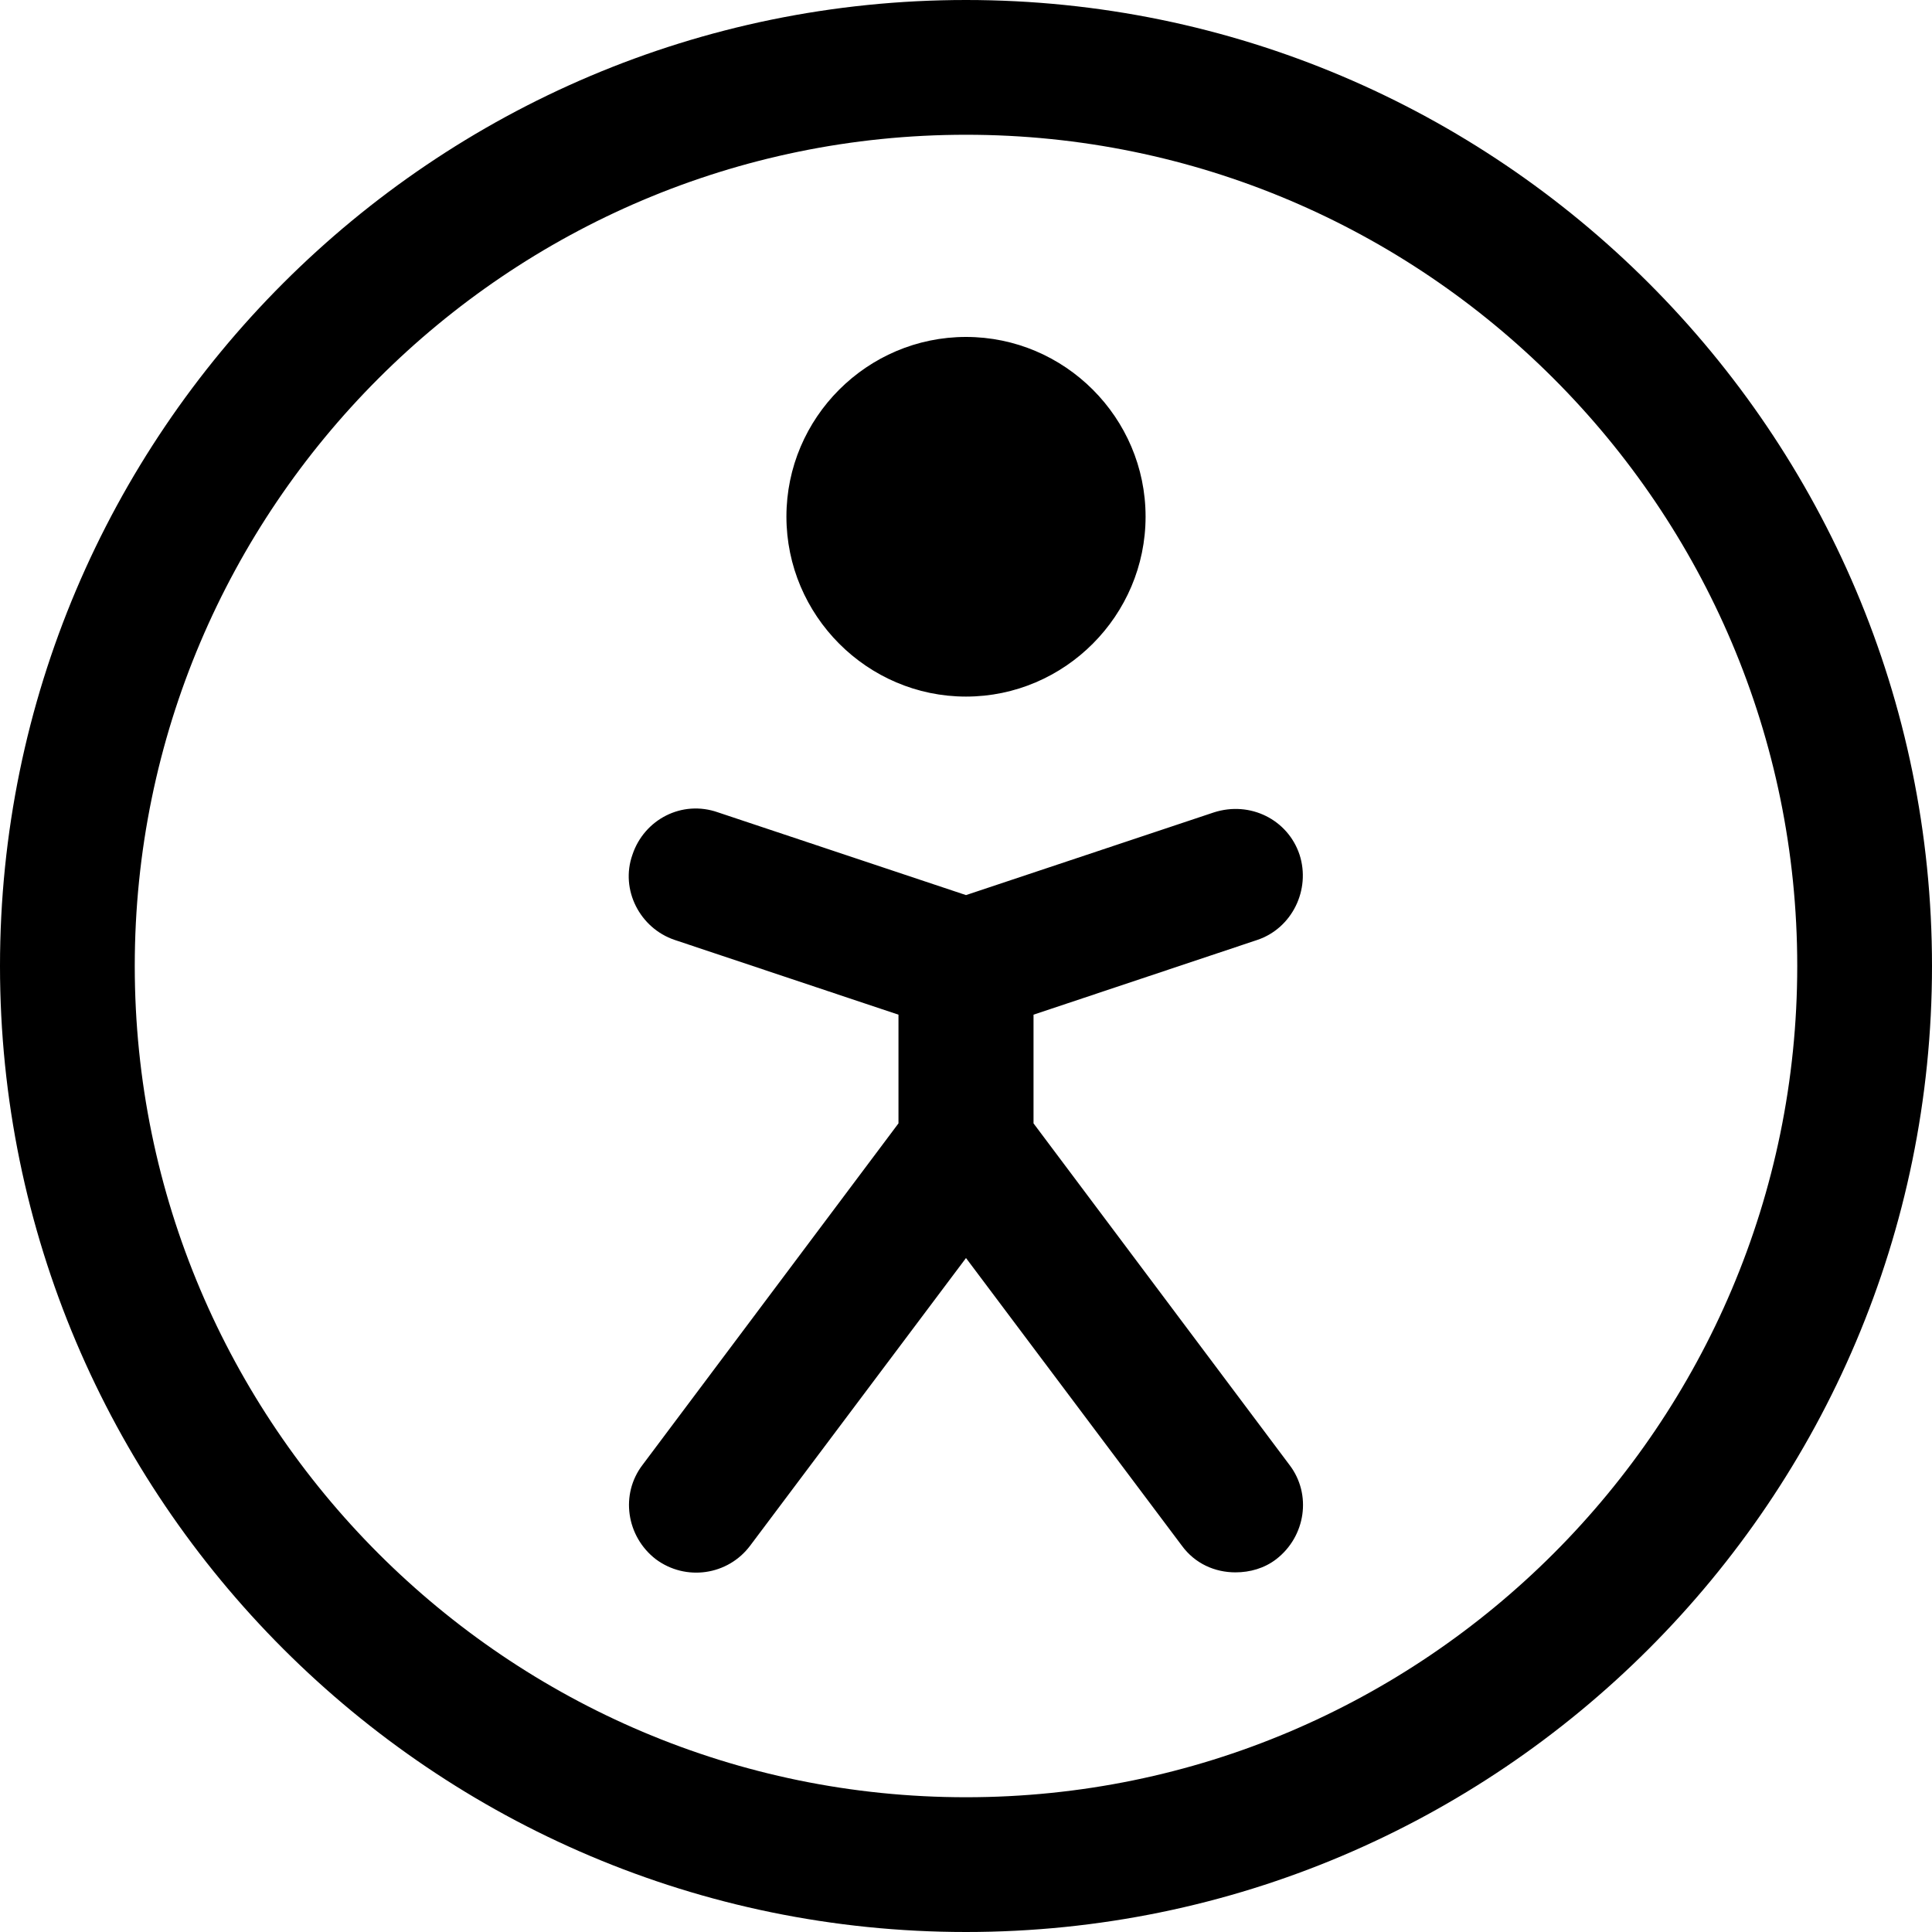
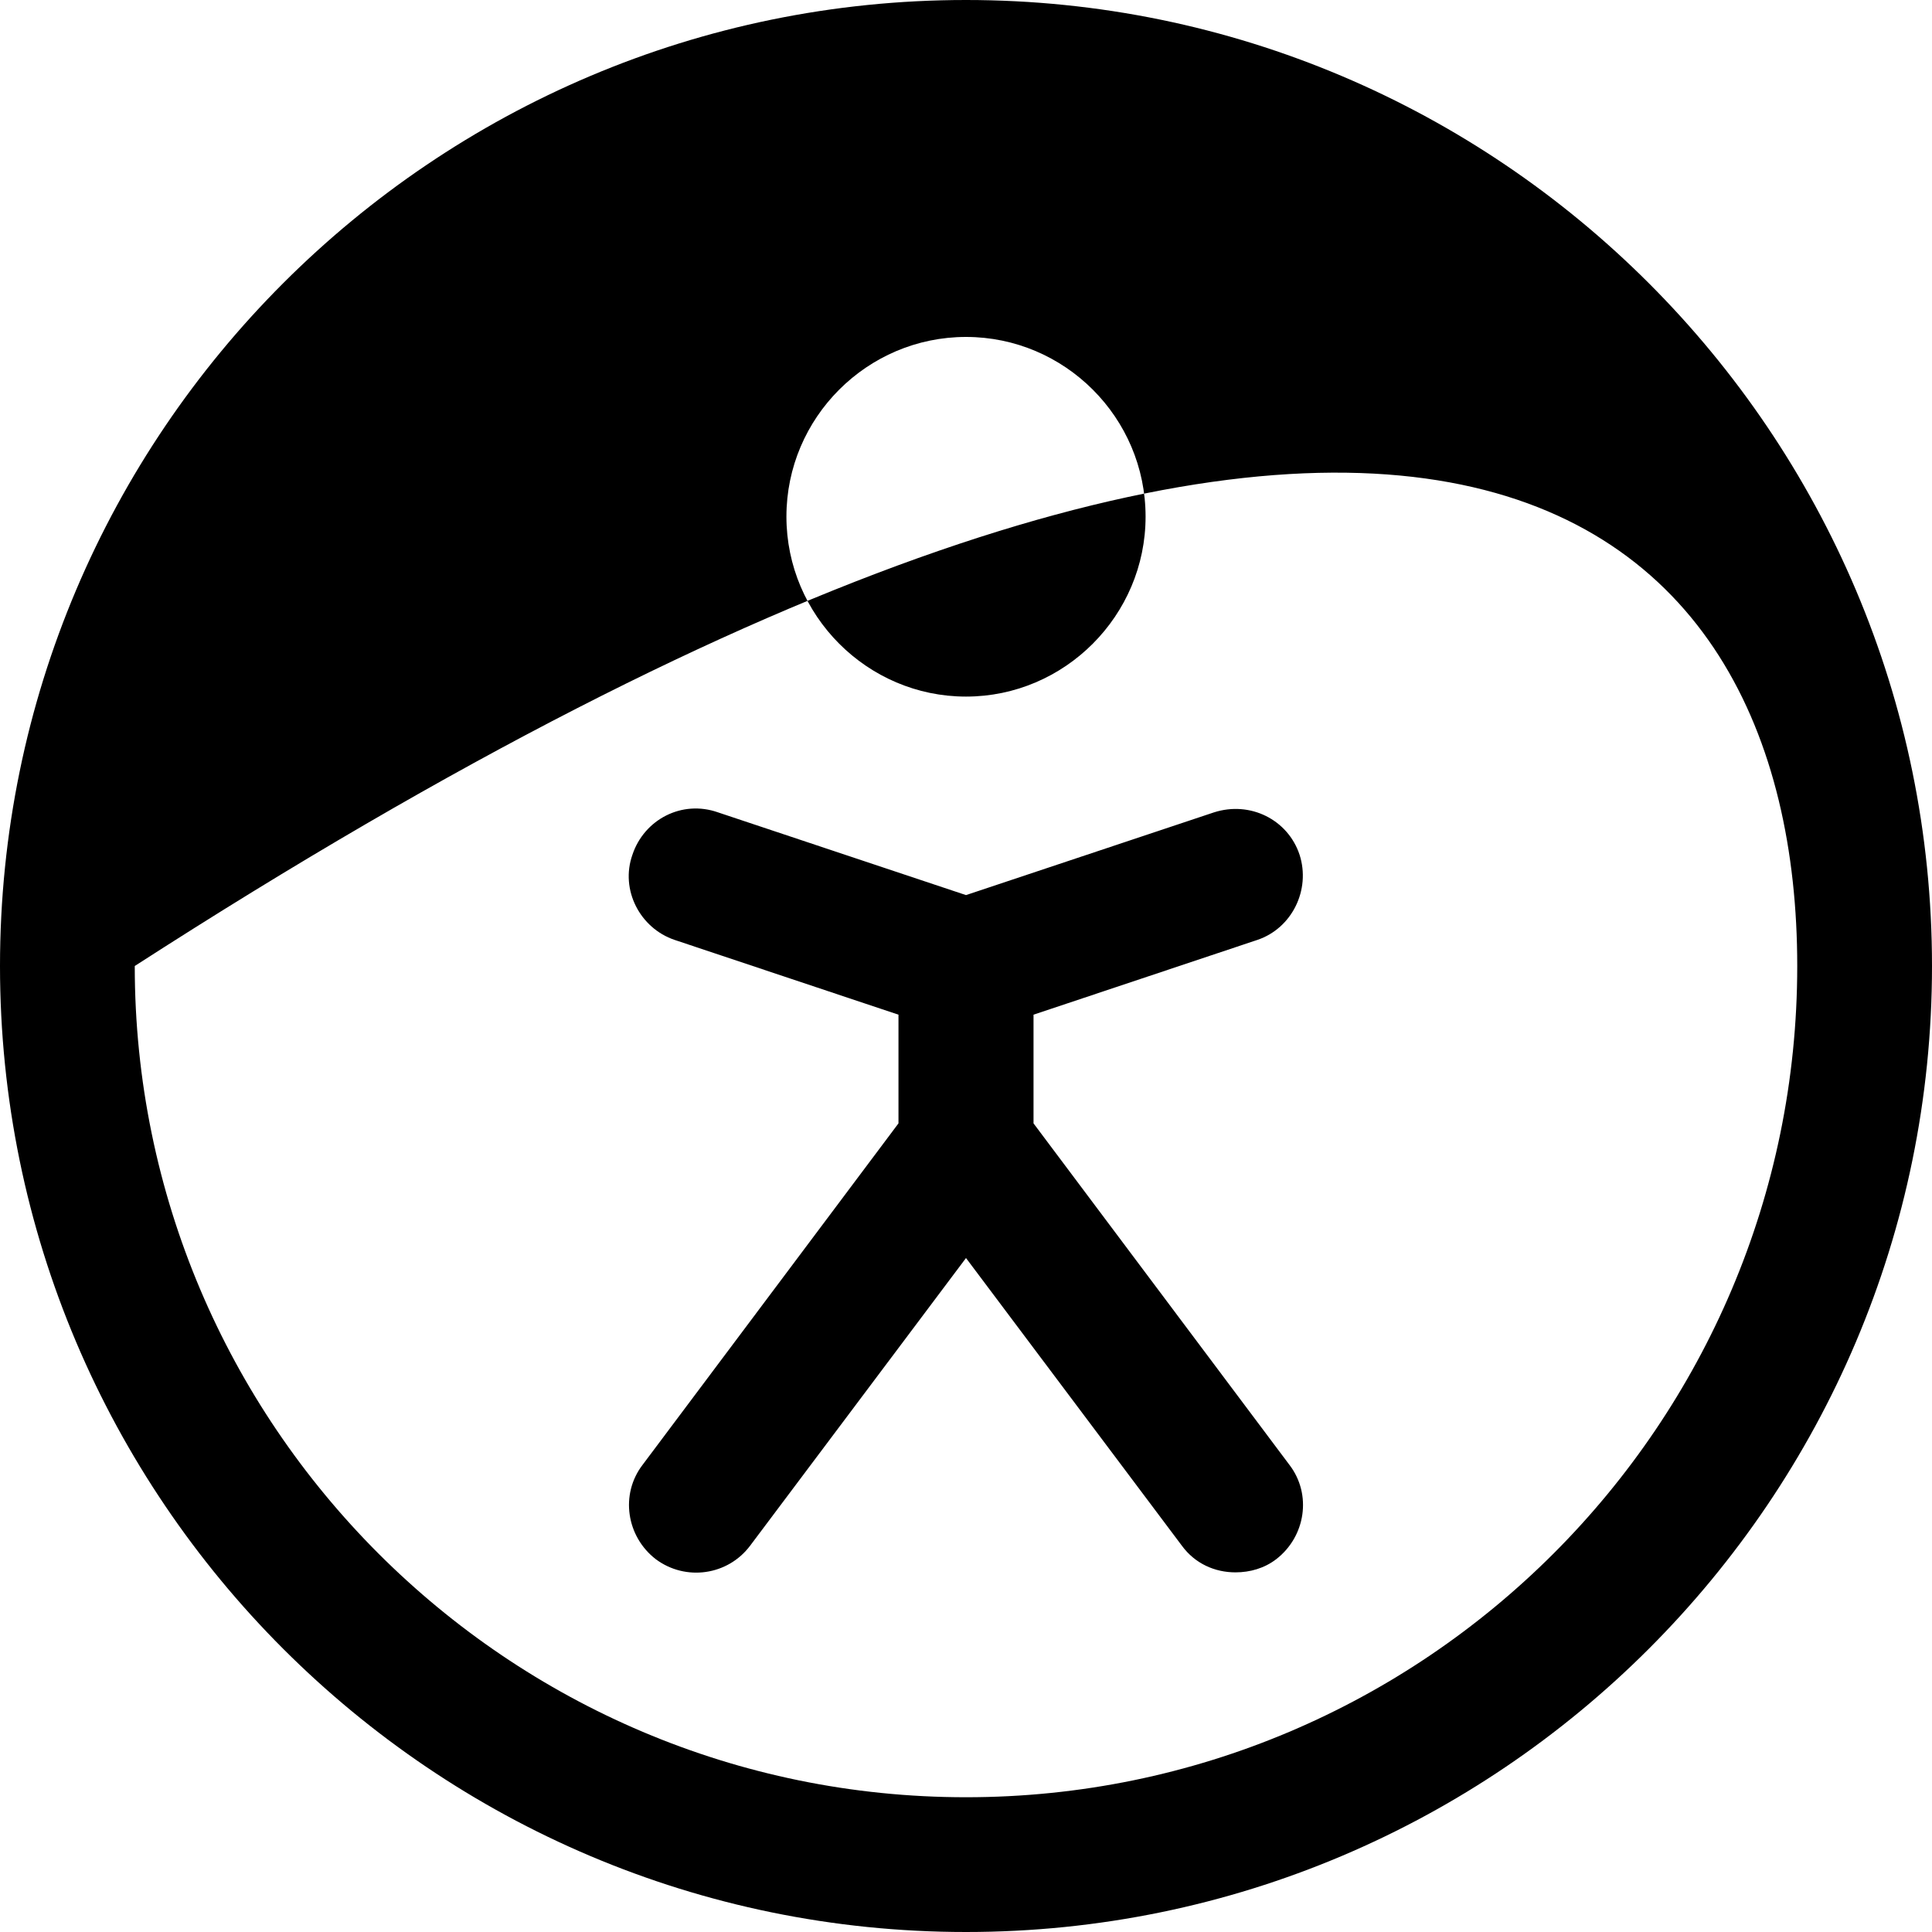
<svg xmlns="http://www.w3.org/2000/svg" width="20px" height="20px" viewBox="0 0 20 20" version="1.1">
  <g id="surface1">
-     <path style=" stroke:none;fill-rule:nonzero;fill:rgb(0%,0%,0%);fill-opacity:1;" d="M 10 0 C 4.484 0 0 4.484 0 10 C 0 15.516 4.484 20 10 20 C 15.516 20 20 15.516 20 10 C 20 4.484 15.516 0 10 0 Z M 10 18.605 C 5.254 18.605 1.395 14.746 1.395 10 C 1.395 5.254 5.254 1.395 10 1.395 C 14.746 1.395 18.605 5.254 18.605 10 C 18.605 14.746 14.746 18.605 10 18.605 Z M 8.141 5.348 C 8.141 4.324 8.977 3.488 10 3.488 C 11.023 3.488 11.859 4.324 11.859 5.348 C 11.859 6.371 11.023 7.211 10 7.211 C 8.977 7.211 8.141 6.371 8.141 5.348 Z M 10.699 10.504 L 10.699 11.629 L 13.348 15.164 C 13.582 15.469 13.516 15.906 13.211 16.141 C 13.09 16.234 12.941 16.277 12.789 16.277 C 12.578 16.277 12.371 16.188 12.234 16 L 10 13.023 L 7.766 16 C 7.535 16.309 7.098 16.371 6.789 16.141 C 6.484 15.906 6.418 15.469 6.652 15.164 L 9.301 11.629 L 9.301 10.504 L 6.984 9.73 C 6.625 9.609 6.418 9.211 6.547 8.848 C 6.668 8.484 7.059 8.277 7.434 8.41 L 10 9.266 L 12.566 8.41 C 12.941 8.289 13.332 8.484 13.453 8.848 C 13.57 9.211 13.375 9.609 13.016 9.73 Z M 10.699 10.504 " />
+     <path style=" stroke:none;fill-rule:nonzero;fill:rgb(0%,0%,0%);fill-opacity:1;" d="M 10 0 C 4.484 0 0 4.484 0 10 C 0 15.516 4.484 20 10 20 C 15.516 20 20 15.516 20 10 C 20 4.484 15.516 0 10 0 Z M 10 18.605 C 5.254 18.605 1.395 14.746 1.395 10 C 14.746 1.395 18.605 5.254 18.605 10 C 18.605 14.746 14.746 18.605 10 18.605 Z M 8.141 5.348 C 8.141 4.324 8.977 3.488 10 3.488 C 11.023 3.488 11.859 4.324 11.859 5.348 C 11.859 6.371 11.023 7.211 10 7.211 C 8.977 7.211 8.141 6.371 8.141 5.348 Z M 10.699 10.504 L 10.699 11.629 L 13.348 15.164 C 13.582 15.469 13.516 15.906 13.211 16.141 C 13.09 16.234 12.941 16.277 12.789 16.277 C 12.578 16.277 12.371 16.188 12.234 16 L 10 13.023 L 7.766 16 C 7.535 16.309 7.098 16.371 6.789 16.141 C 6.484 15.906 6.418 15.469 6.652 15.164 L 9.301 11.629 L 9.301 10.504 L 6.984 9.73 C 6.625 9.609 6.418 9.211 6.547 8.848 C 6.668 8.484 7.059 8.277 7.434 8.41 L 10 9.266 L 12.566 8.41 C 12.941 8.289 13.332 8.484 13.453 8.848 C 13.57 9.211 13.375 9.609 13.016 9.73 Z M 10.699 10.504 " />
  </g>
</svg>